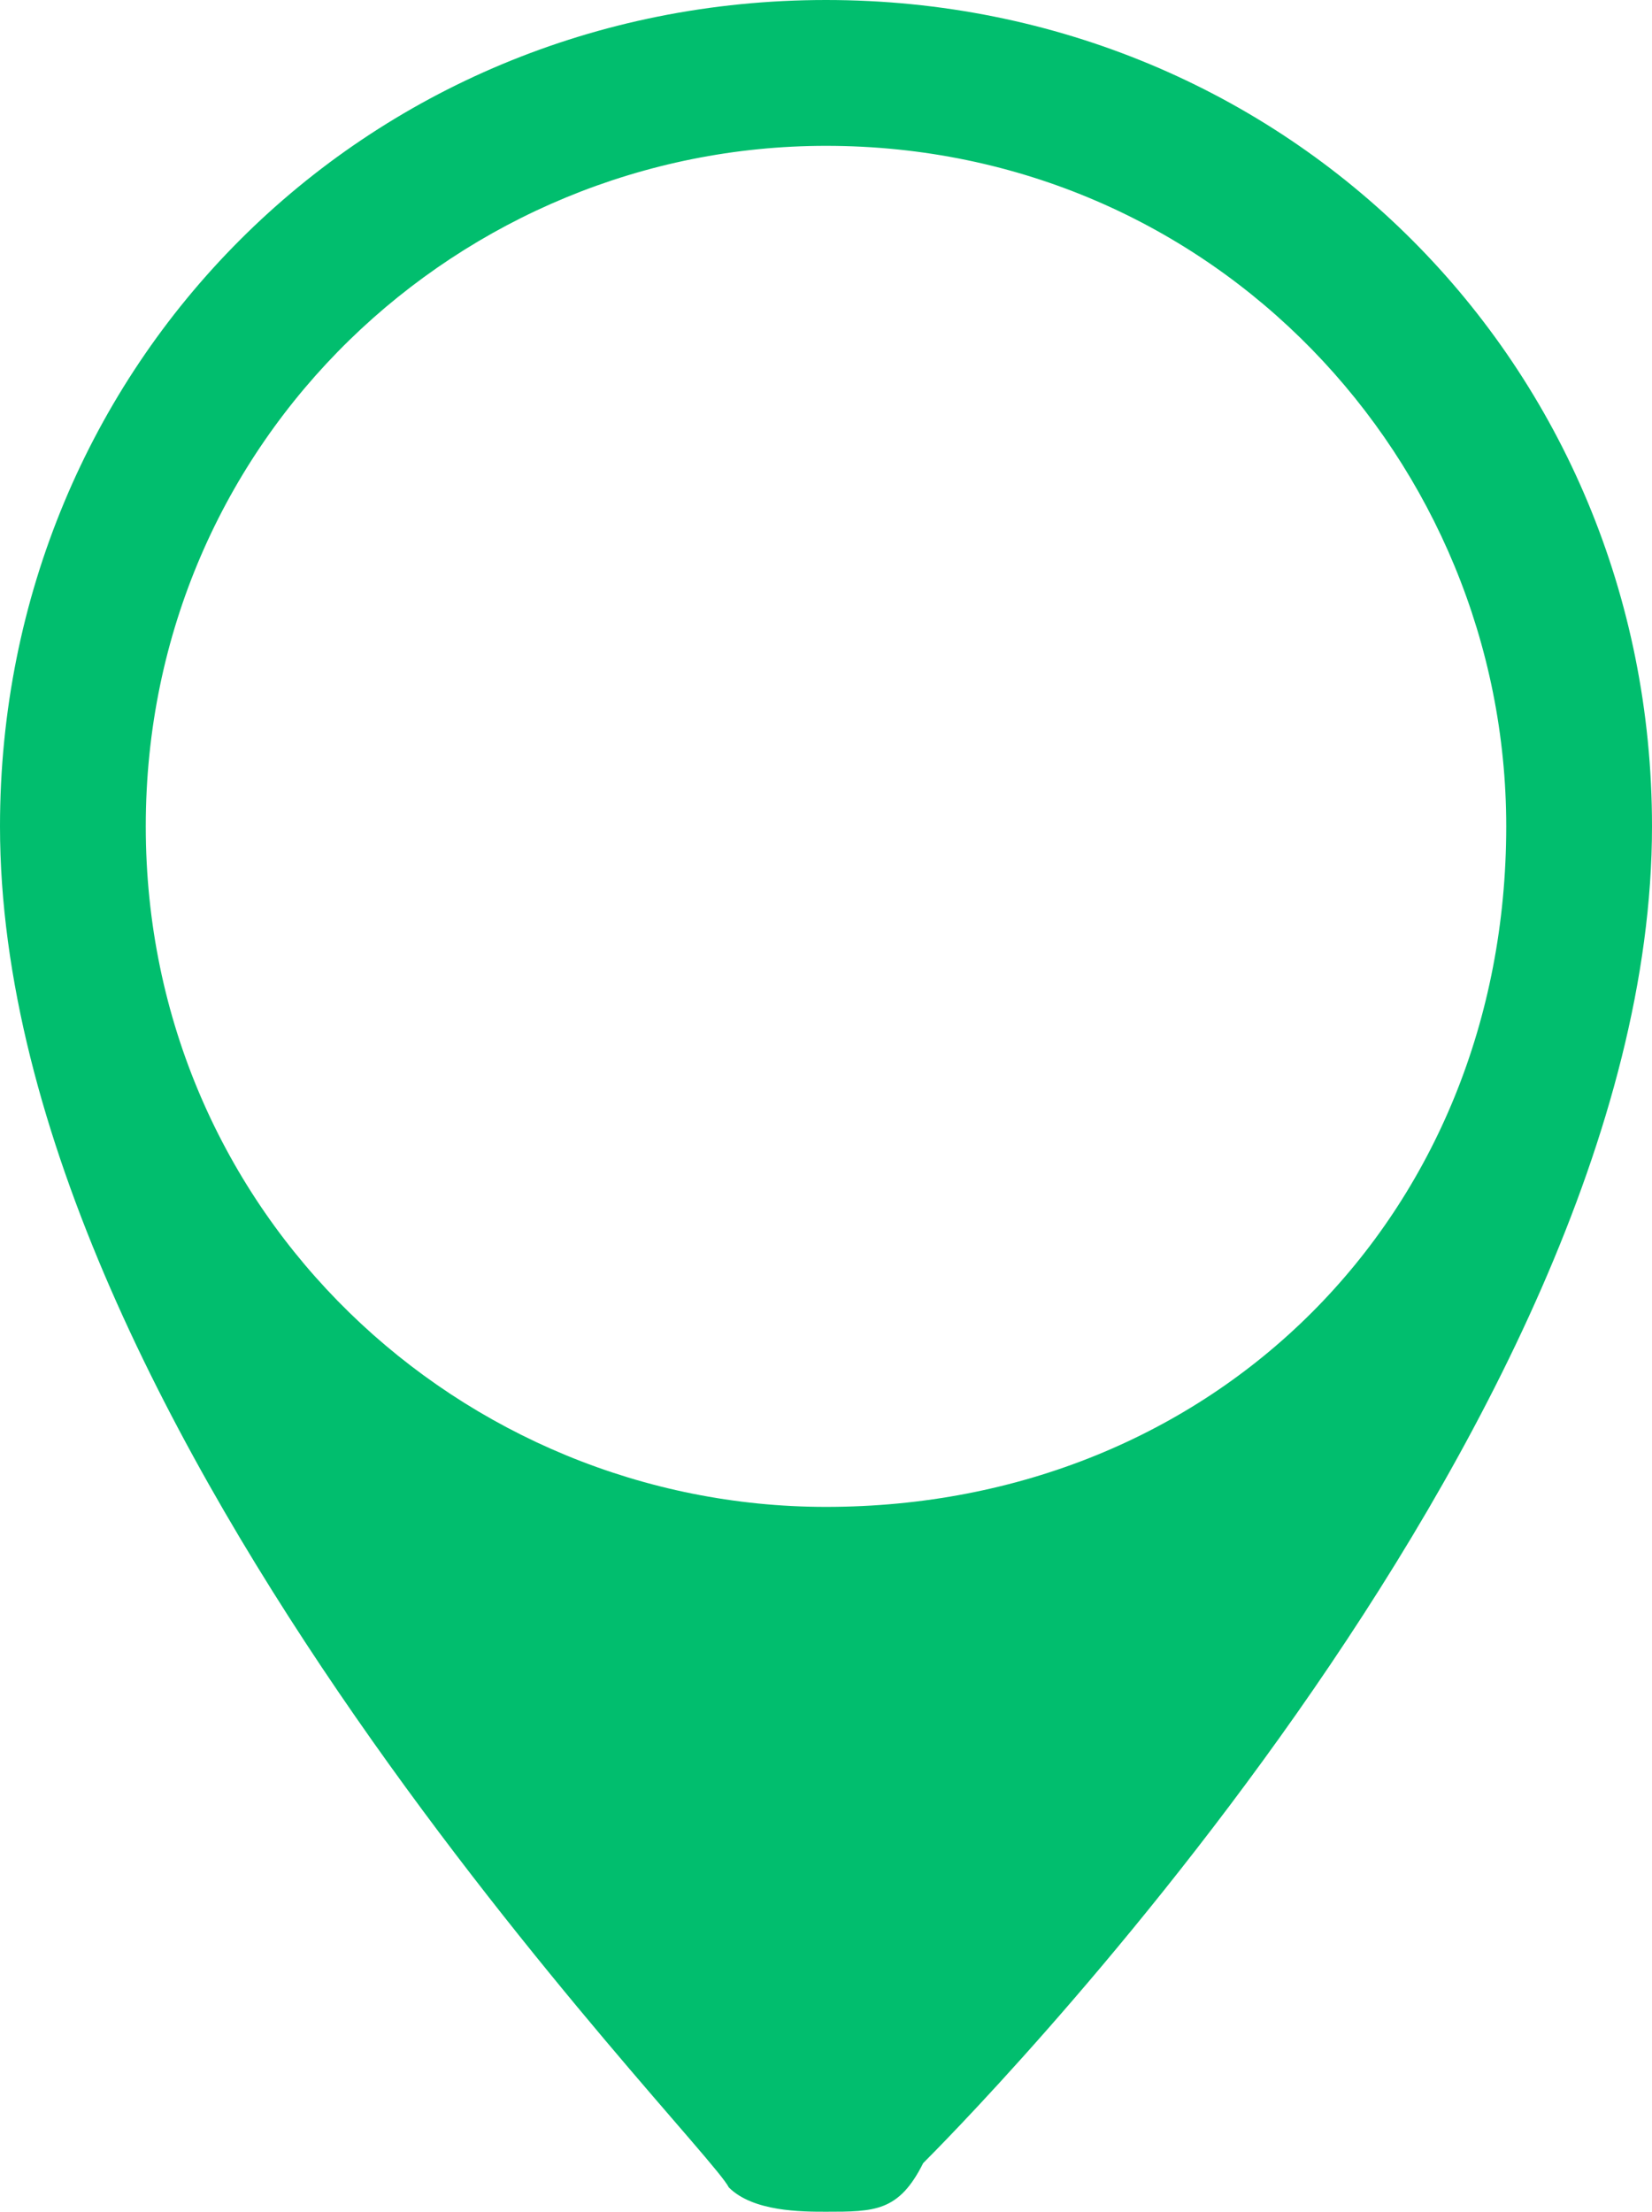
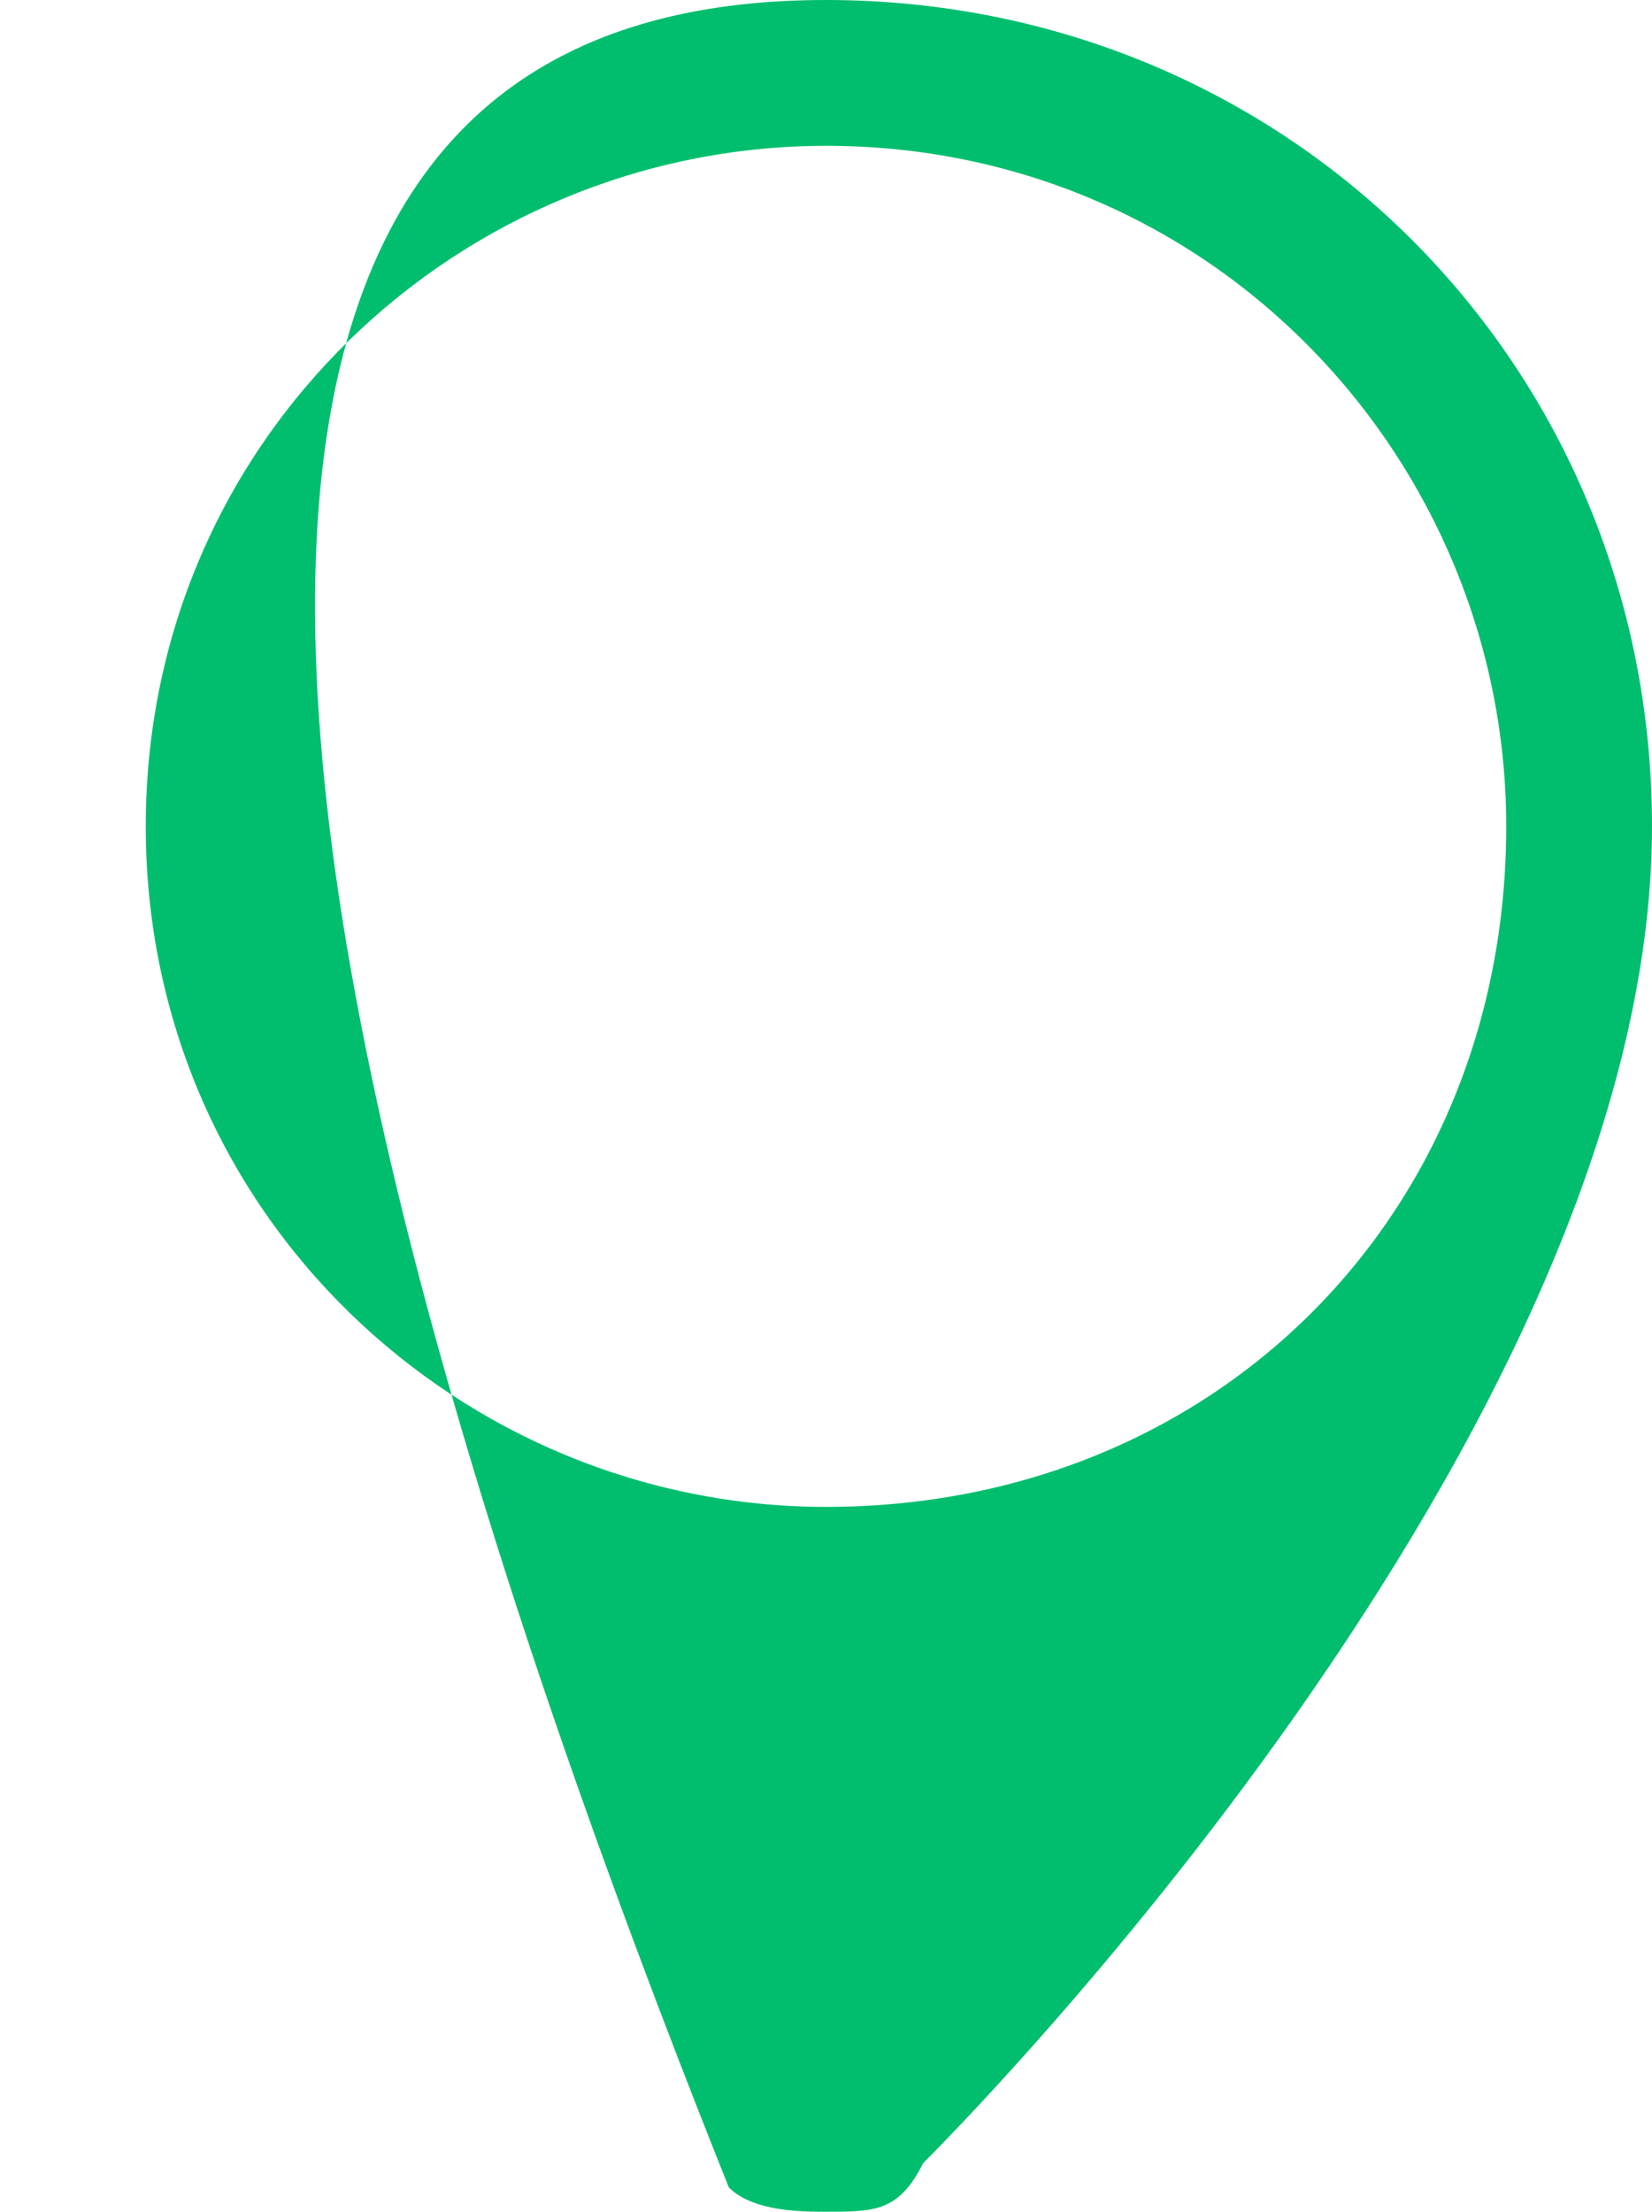
<svg xmlns="http://www.w3.org/2000/svg" id="Capa_1" x="0px" y="0px" viewBox="0 0 6.8 9.1" style="enable-background:new 0 0 6.8 9.1;" xml:space="preserve">
  <style type="text/css"> .st0{fill:#01BE6E;} </style>
-   <path id="gps_3_6_" class="st0" d="M6.8,3.4c0,2.5-2.9,5.4-3,5.5C3.7,9.1,3.6,9.1,3.4,9.1C3.3,9.1,3.1,9.1,3,9C2.9,8.8,0,5.9,0,3.4 C0,1.5,1.5,0,3.4,0C5.3,0,6.8,1.5,6.8,3.4z M3.4,6.2C5,6.2,6.2,5,6.2,3.4c0-1.5-1.2-2.8-2.8-2.8c-1.5,0-2.8,1.2-2.8,2.8 C0.6,5,1.9,6.2,3.4,6.2z" />
+   <path id="gps_3_6_" class="st0" d="M6.8,3.4c0,2.5-2.9,5.4-3,5.5C3.7,9.1,3.6,9.1,3.4,9.1C3.3,9.1,3.1,9.1,3,9C0,1.5,1.5,0,3.4,0C5.3,0,6.8,1.5,6.8,3.4z M3.4,6.2C5,6.2,6.2,5,6.2,3.4c0-1.5-1.2-2.8-2.8-2.8c-1.5,0-2.8,1.2-2.8,2.8 C0.6,5,1.9,6.2,3.4,6.2z" />
</svg>